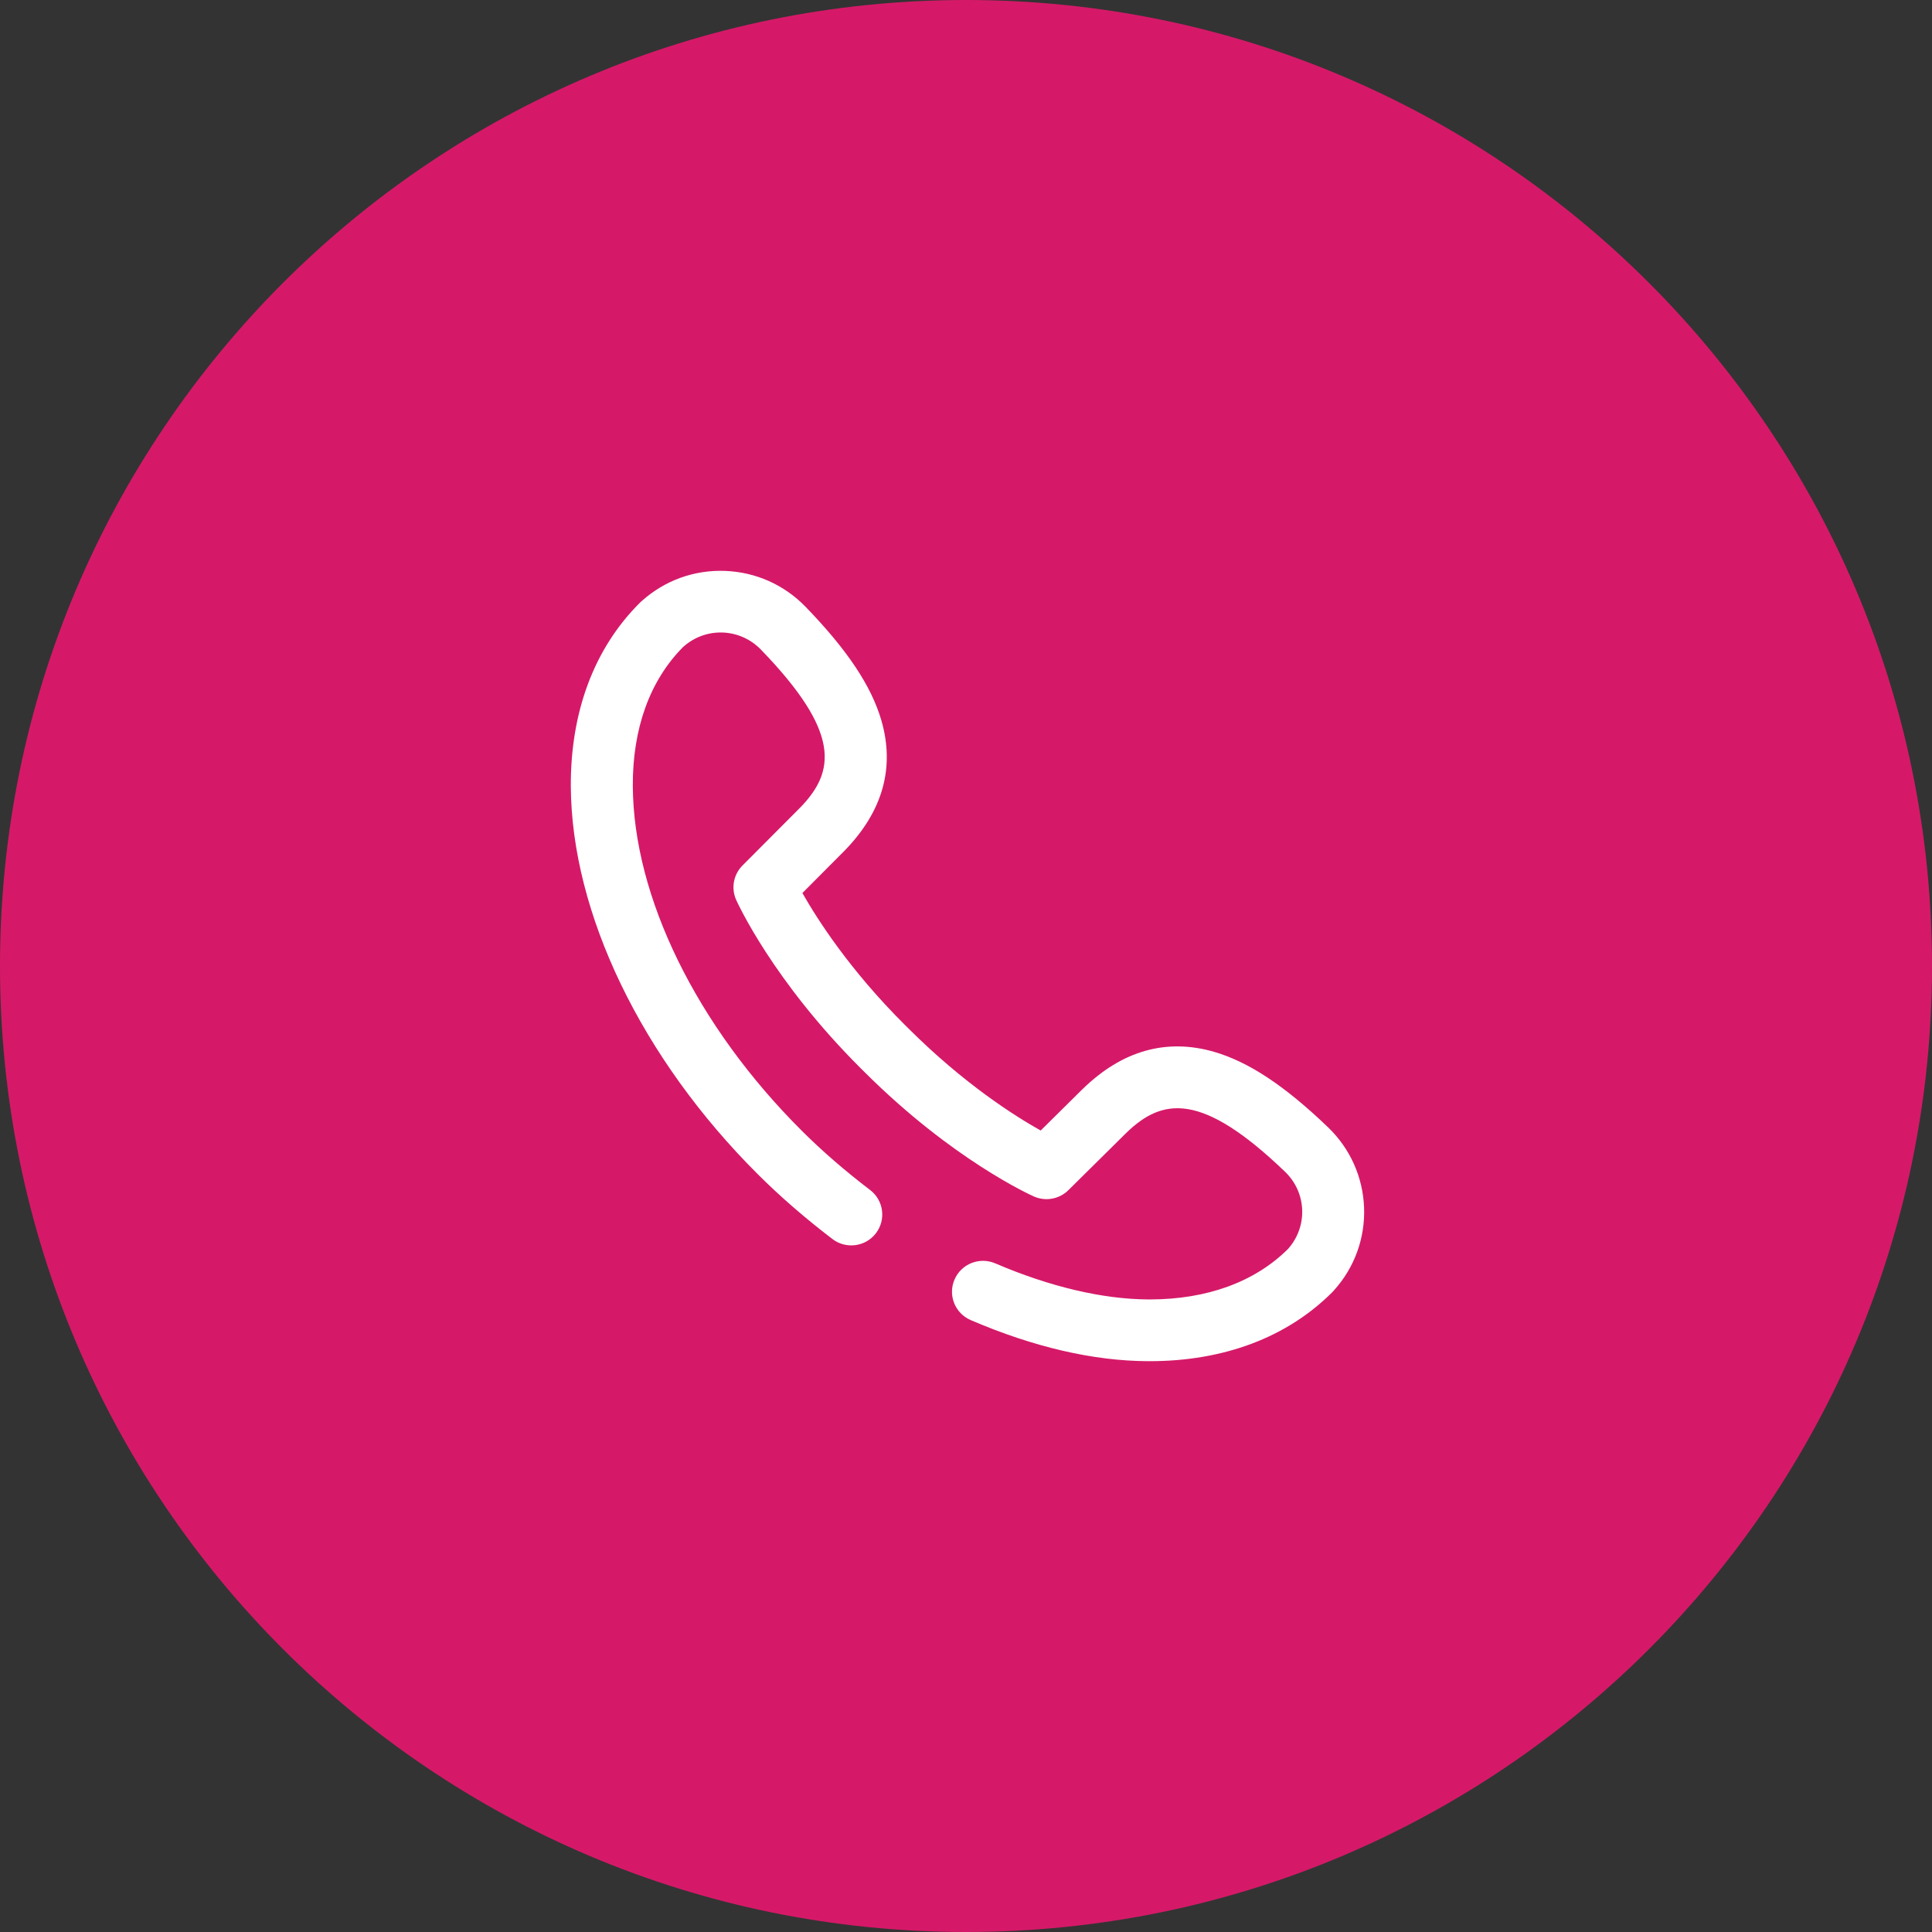
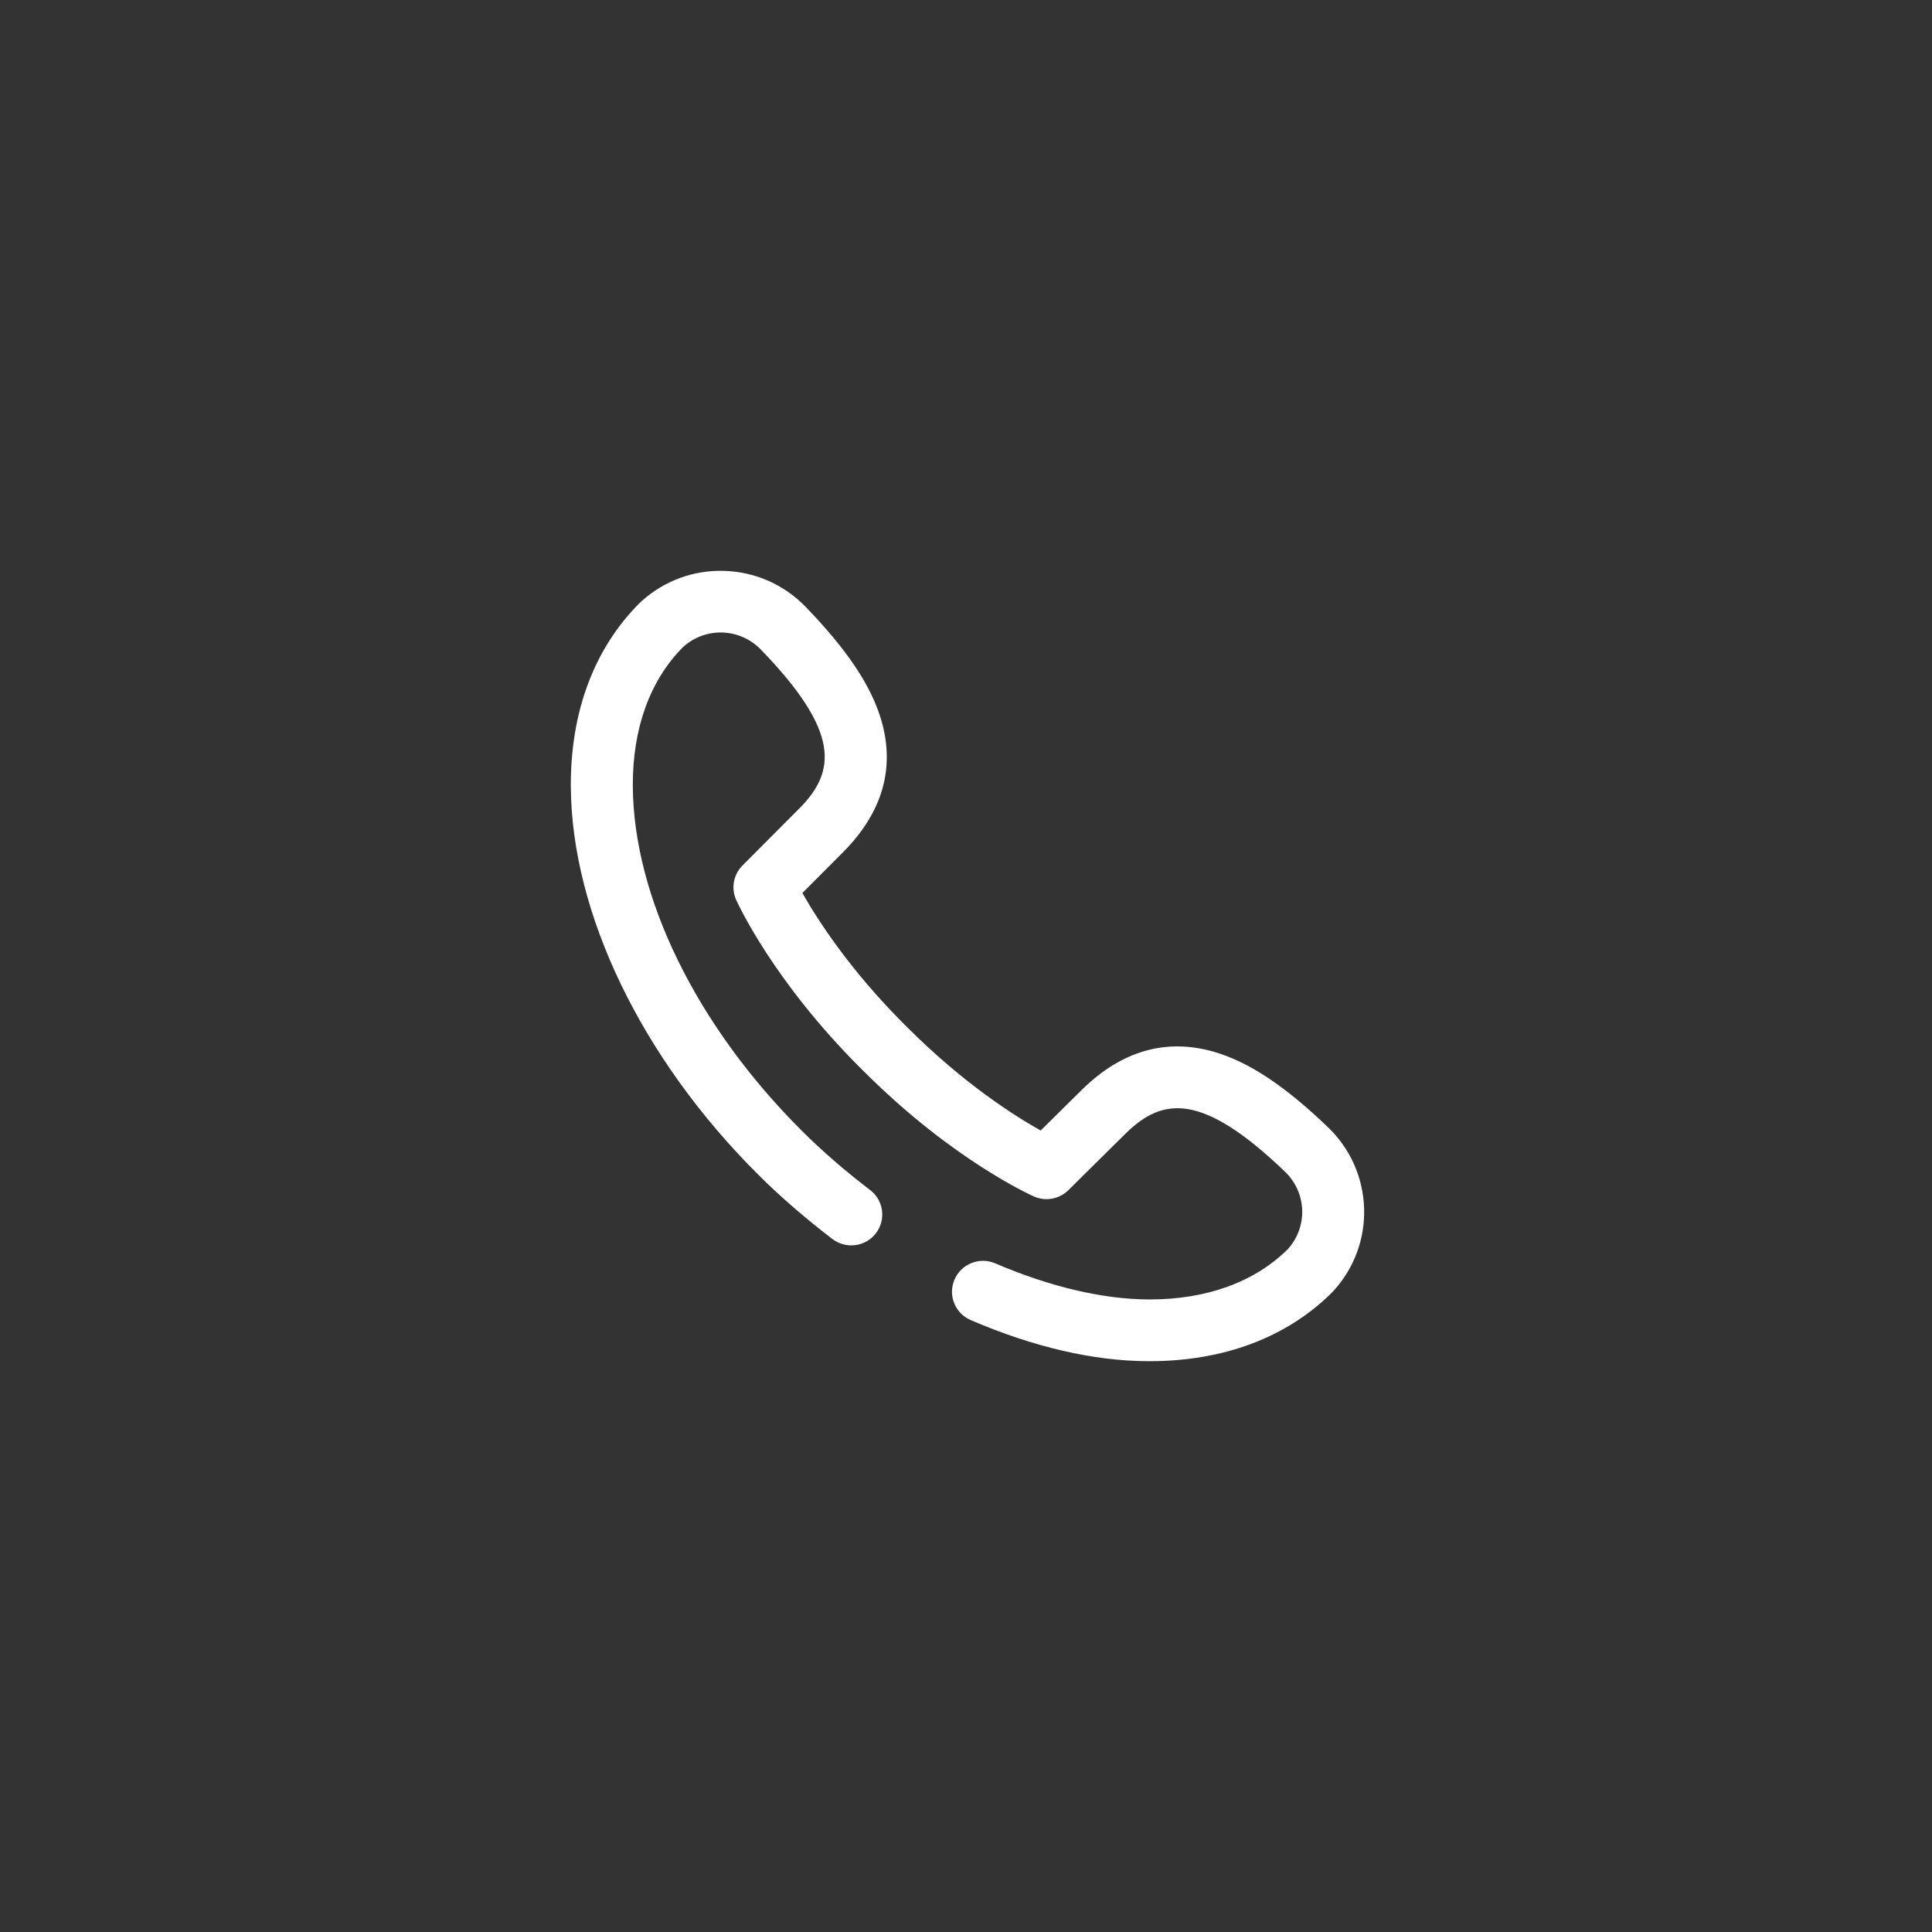
<svg xmlns="http://www.w3.org/2000/svg" width="44" height="44" viewBox="0 0 44 44" fill="none">
  <rect x="0" y="0" width="44" height="44" fill="#333333" stroke="none" />
-   <path d="M44 22C44 34.15 34.15 44 22 44C9.85 44 0 34.15 0 22C0 9.85 9.85 0 22 0C34.15 0 44 9.85 44 22Z" fill="#D51968" />
  <path d="M30.246 25.674C29.26 24.727 28.434 24.181 27.647 23.954C26.562 23.642 25.557 23.926 24.66 24.799L24.656 24.802L23.701 25.747C23.108 25.415 21.955 24.684 20.694 23.427L20.601 23.335C19.348 22.087 18.61 20.931 18.274 20.338L19.221 19.387L19.225 19.383C20.101 18.49 20.386 17.489 20.073 16.408C19.845 15.623 19.296 14.8 18.346 13.819C17.86 13.317 17.208 13.027 16.509 13.002C15.81 12.976 15.139 13.219 14.619 13.685L14.598 13.703C14.589 13.711 14.58 13.72 14.571 13.729C13.535 14.761 12.992 16.206 13 17.907C13.015 20.798 14.61 24.104 17.266 26.75C17.767 27.249 18.336 27.743 18.958 28.218C19.267 28.454 19.71 28.396 19.947 28.088C20.184 27.78 20.126 27.338 19.817 27.102C19.244 26.665 18.721 26.212 18.264 25.756C15.865 23.366 14.425 20.429 14.412 17.901C14.405 16.59 14.801 15.496 15.556 14.736L15.562 14.731C16.075 14.272 16.851 14.3 17.33 14.795C19.157 16.682 19.025 17.574 18.217 18.399L16.909 19.712C16.704 19.918 16.647 20.228 16.765 20.493C16.799 20.567 17.602 22.336 19.603 24.33L19.696 24.422C21.696 26.415 23.472 27.216 23.547 27.249C23.812 27.367 24.124 27.31 24.331 27.106L25.649 25.802C26.477 24.998 27.371 24.866 29.266 26.686C29.762 27.163 29.79 27.937 29.33 28.448L29.325 28.453C28.568 29.2 27.482 29.594 26.181 29.594C26.17 29.594 26.16 29.594 26.149 29.594C25.109 29.588 23.905 29.304 22.666 28.772C22.308 28.619 21.893 28.783 21.739 29.14C21.584 29.496 21.749 29.91 22.107 30.064C23.539 30.679 24.896 30.994 26.142 31C26.155 31 26.168 31 26.181 31C27.872 31 29.308 30.459 30.336 29.435C30.345 29.426 30.354 29.417 30.362 29.408L30.38 29.387C30.848 28.869 31.091 28.2 31.066 27.504C31.04 26.808 30.749 26.158 30.246 25.674Z" fill="white" />
</svg>